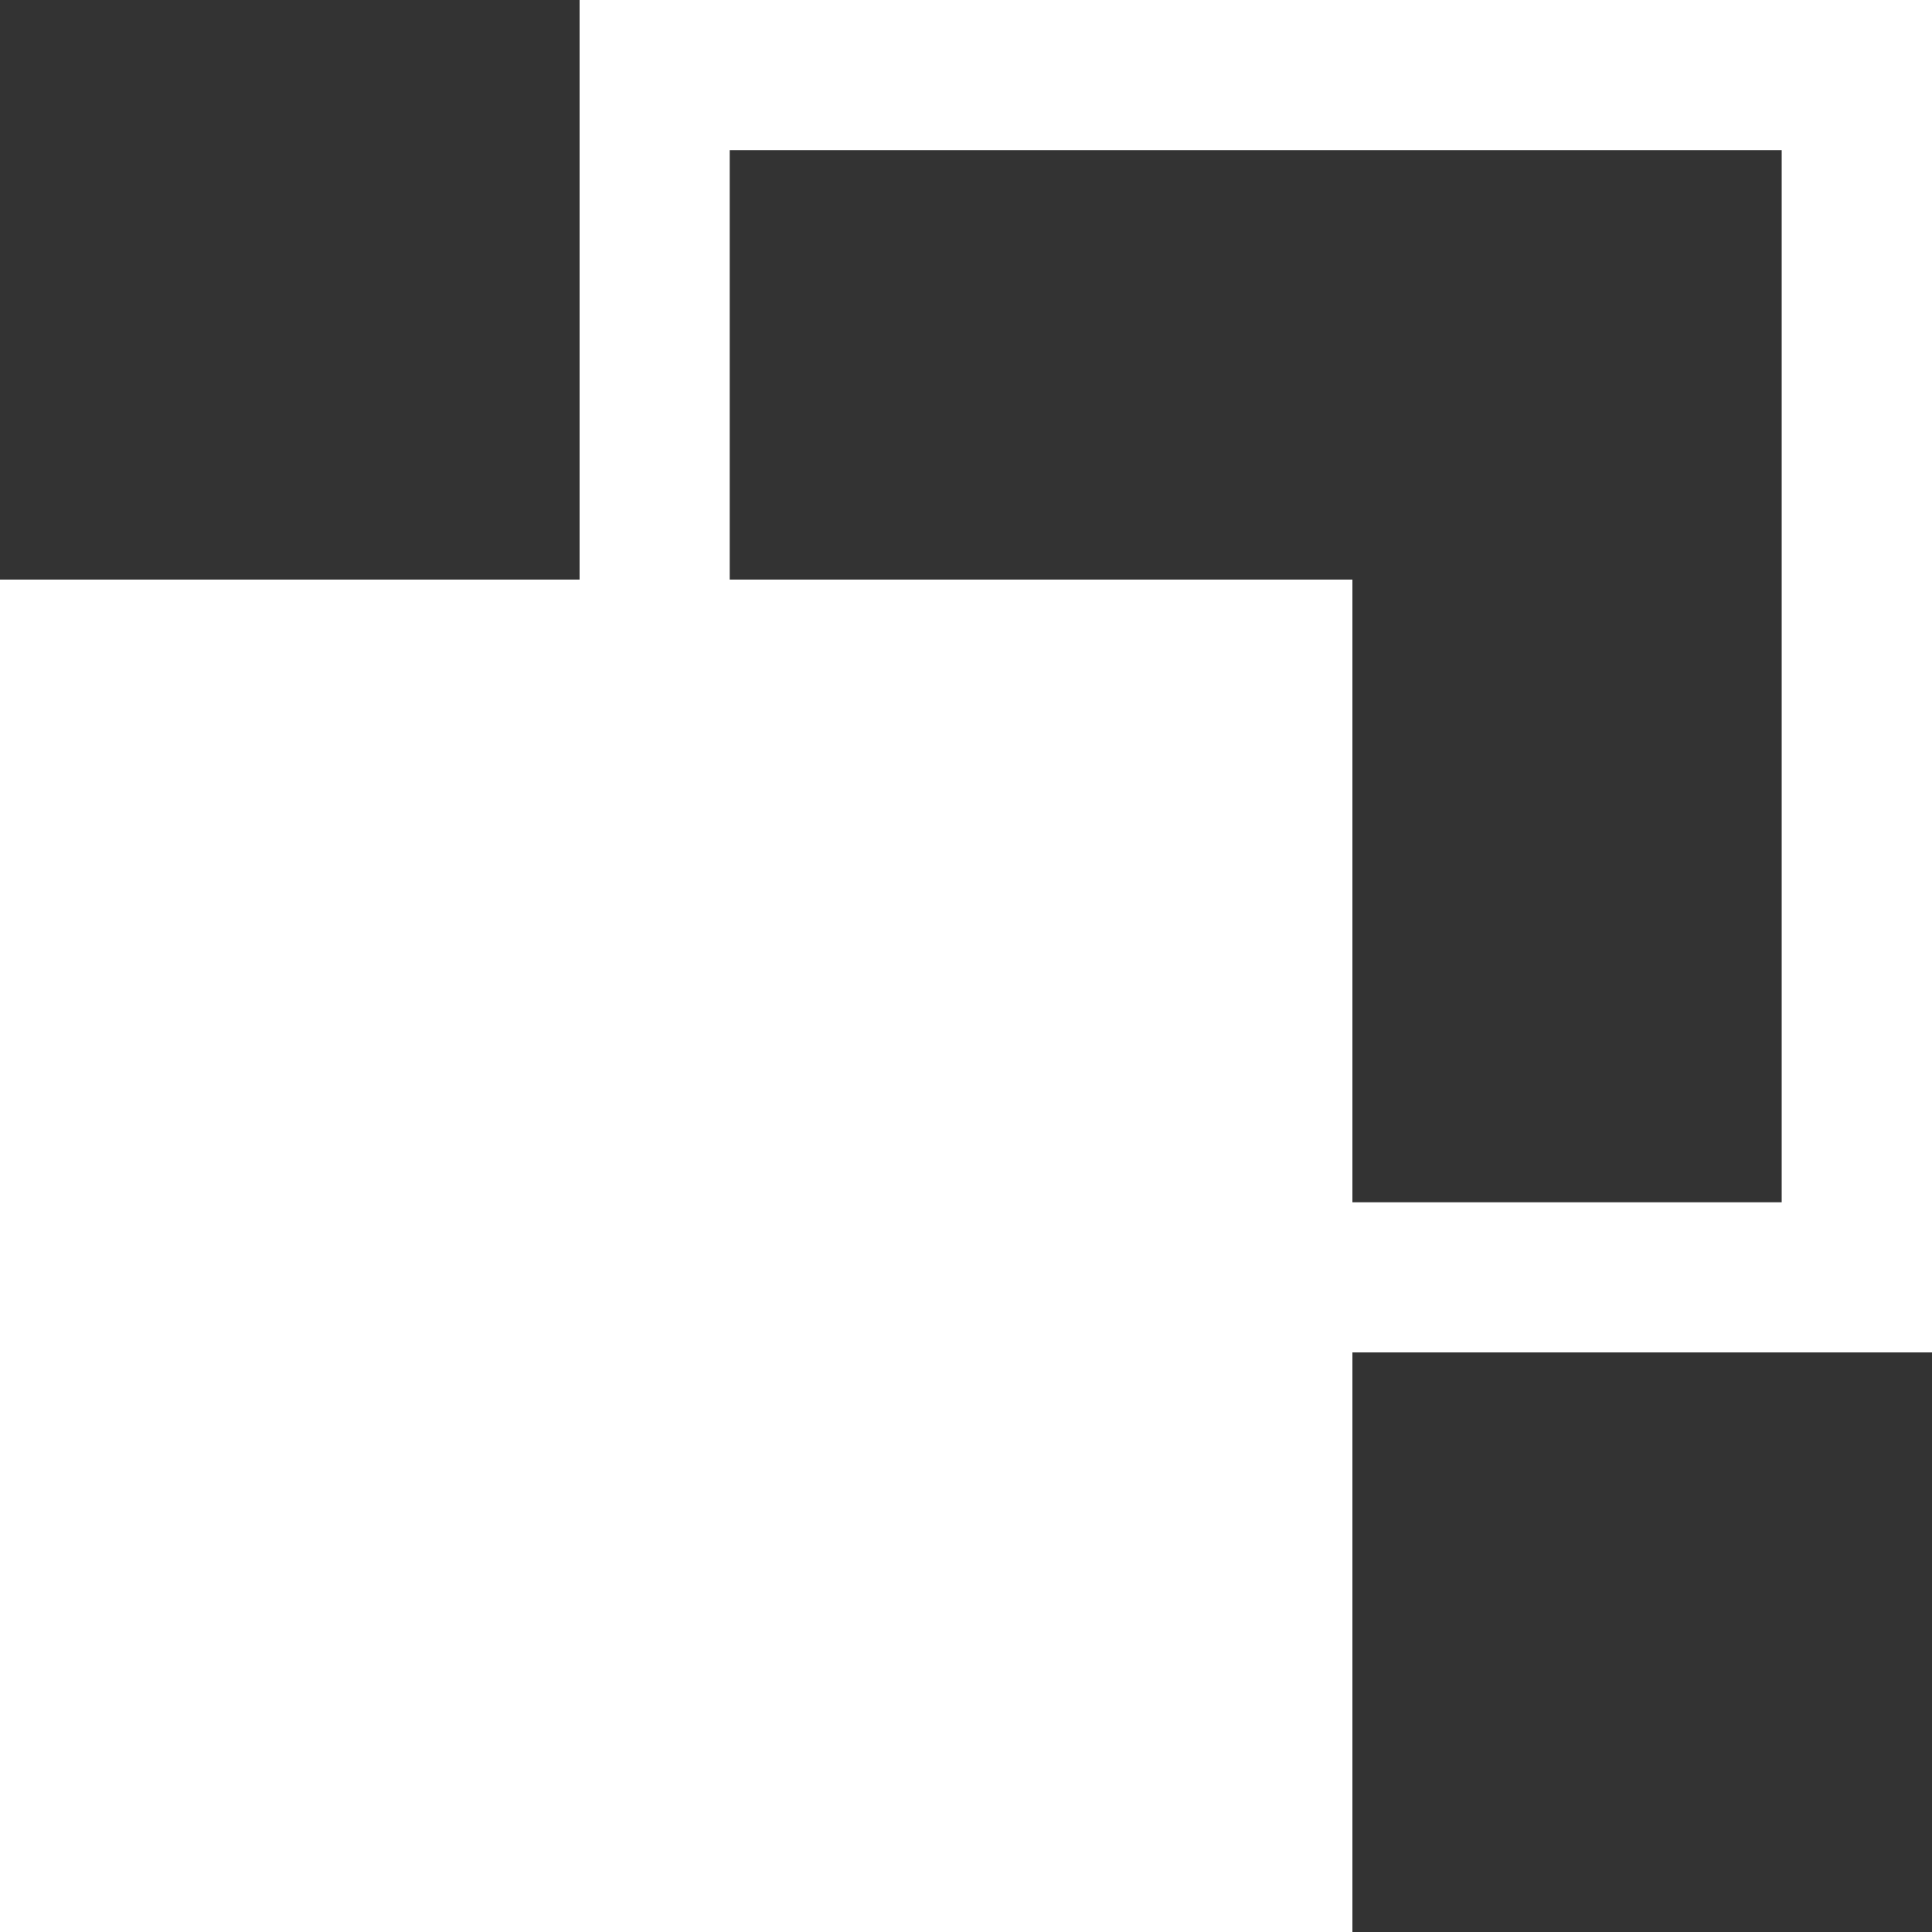
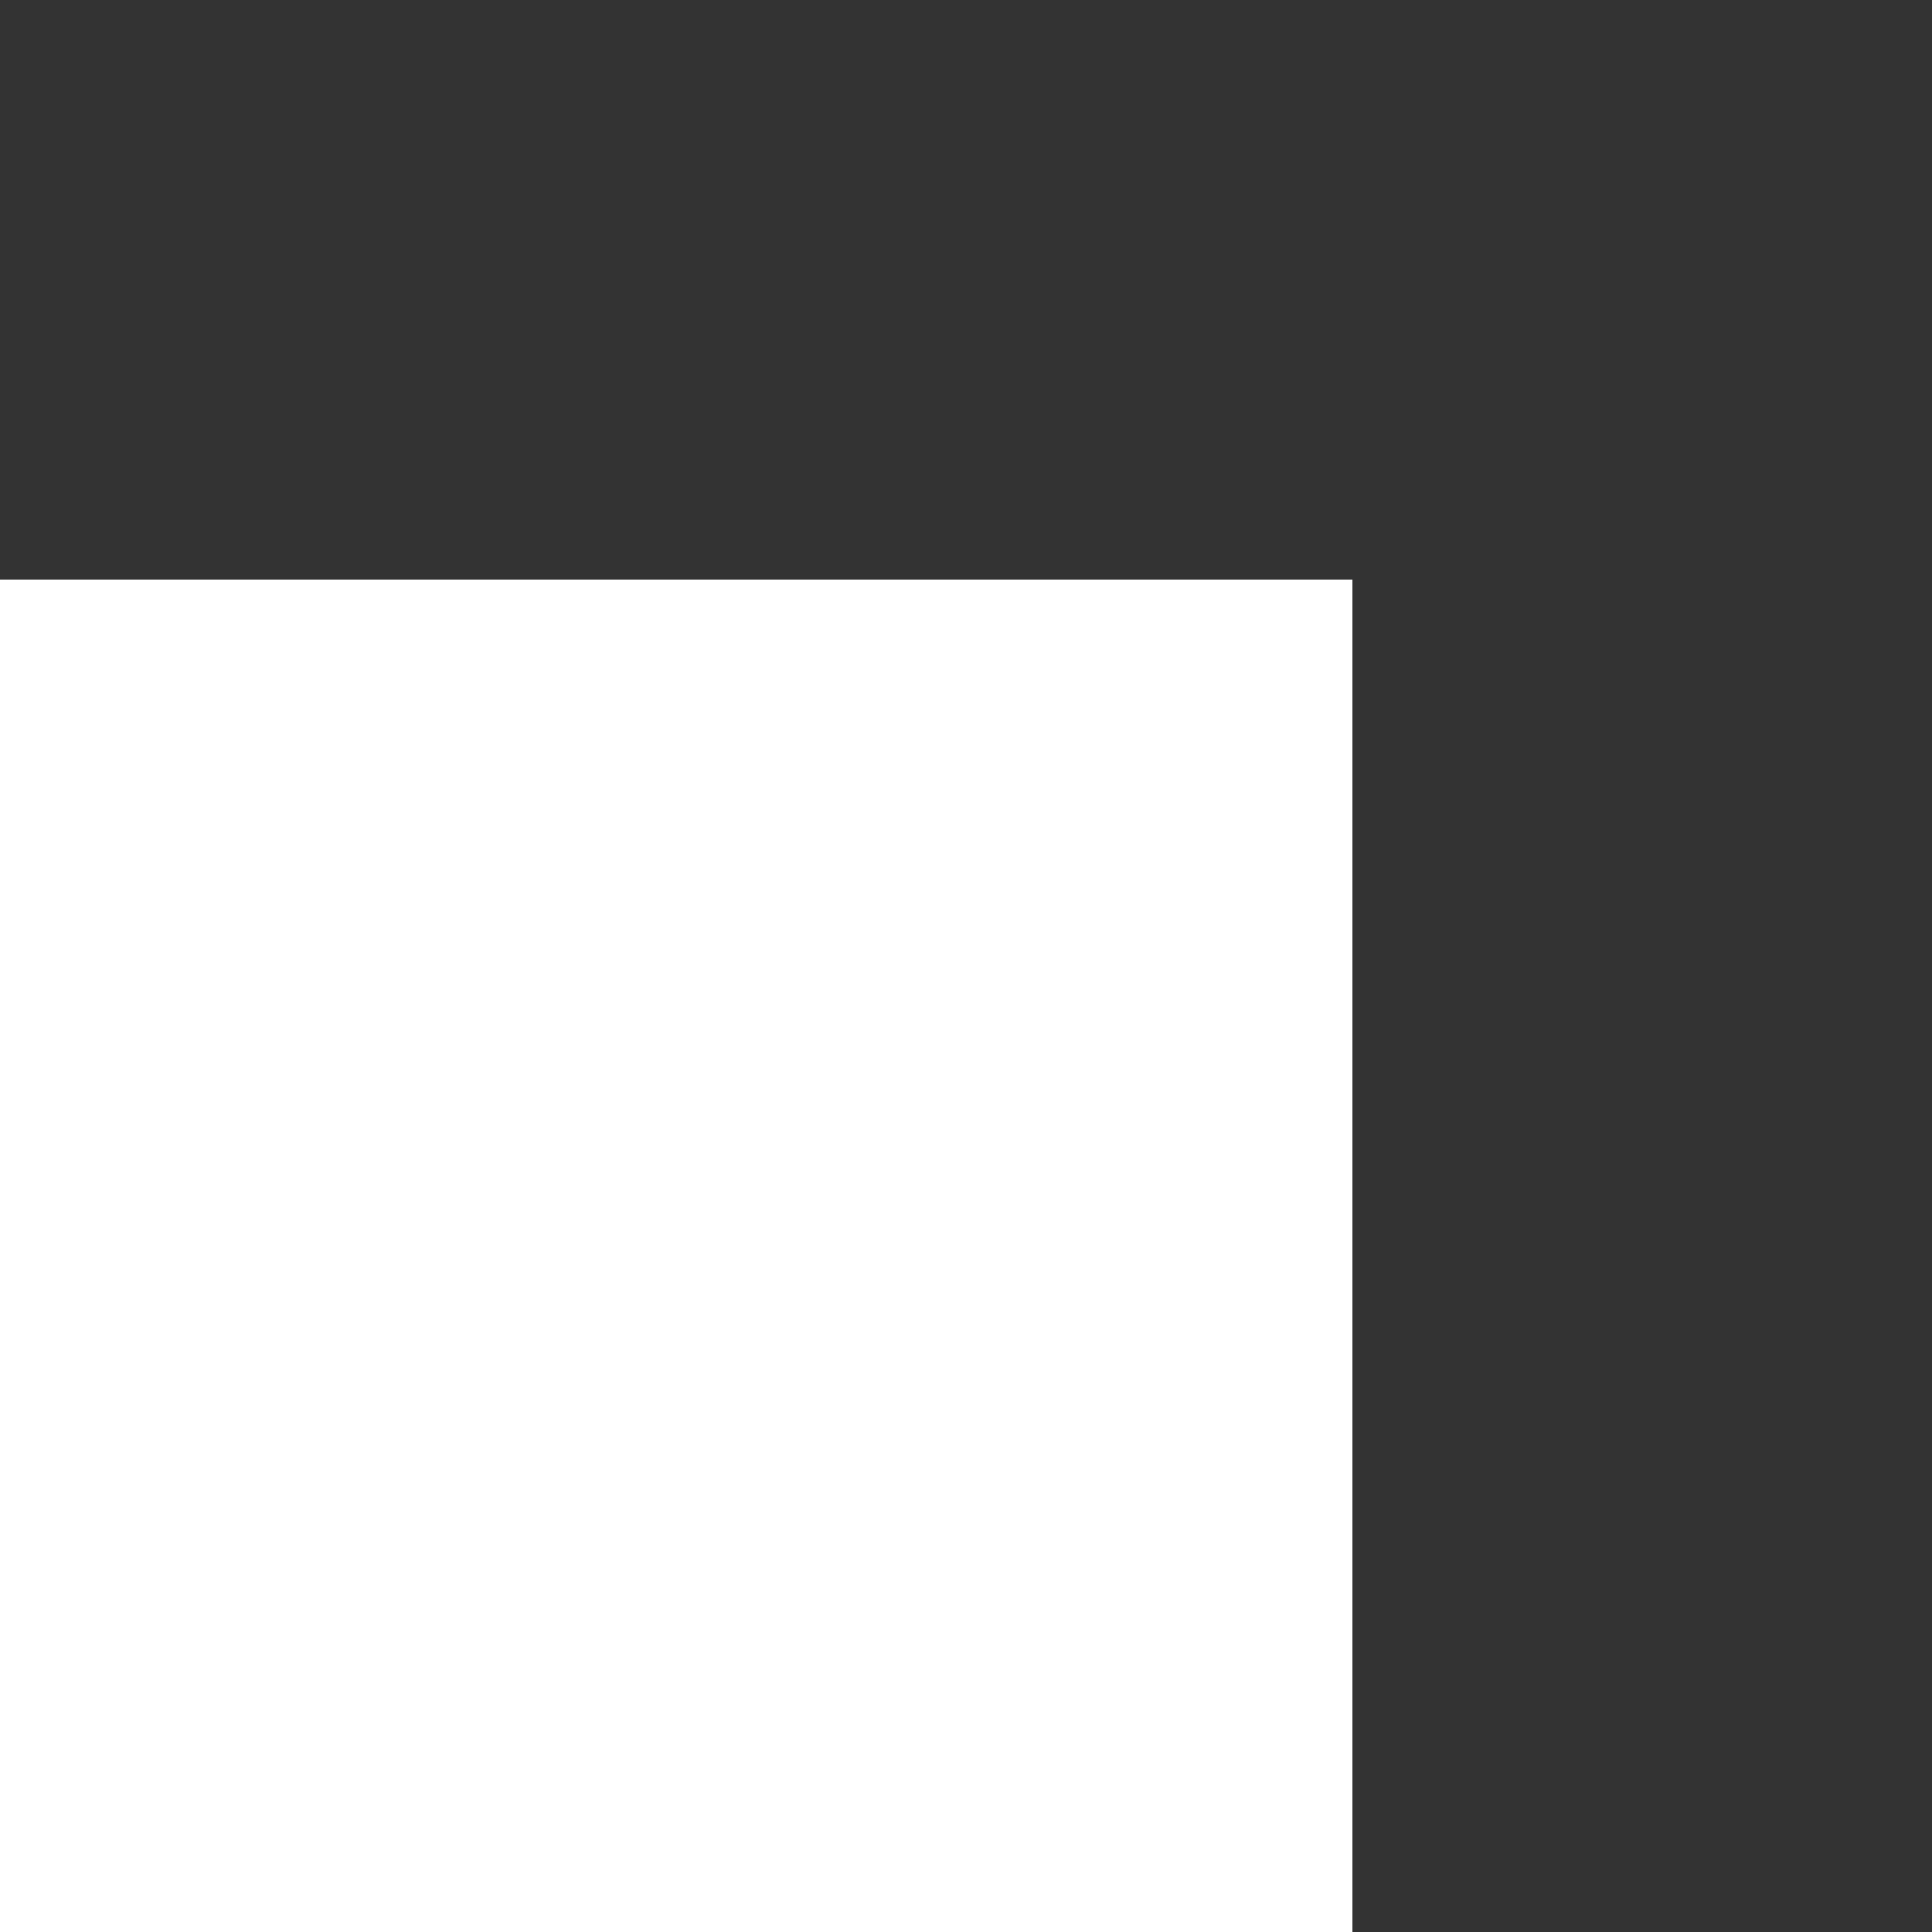
<svg xmlns="http://www.w3.org/2000/svg" version="1.1" x="0px" y="0px" width="10px" height="10px" viewBox="0 0 10 10" overflow="visible" enable-background="new 0 0 10 10" xml:space="preserve">
  <rect x="0" y="0" width="10" height="10" fill="#333333" stroke="none" />
  <defs>
</defs>
  <rect y="3" fill="#FFF" width="7" height="7" />
-   <path fill="#FFF" d="M10,7H3V0h7V7z M3.777,6.223h5.445V0.777H3.777V6.223z" />
</svg>